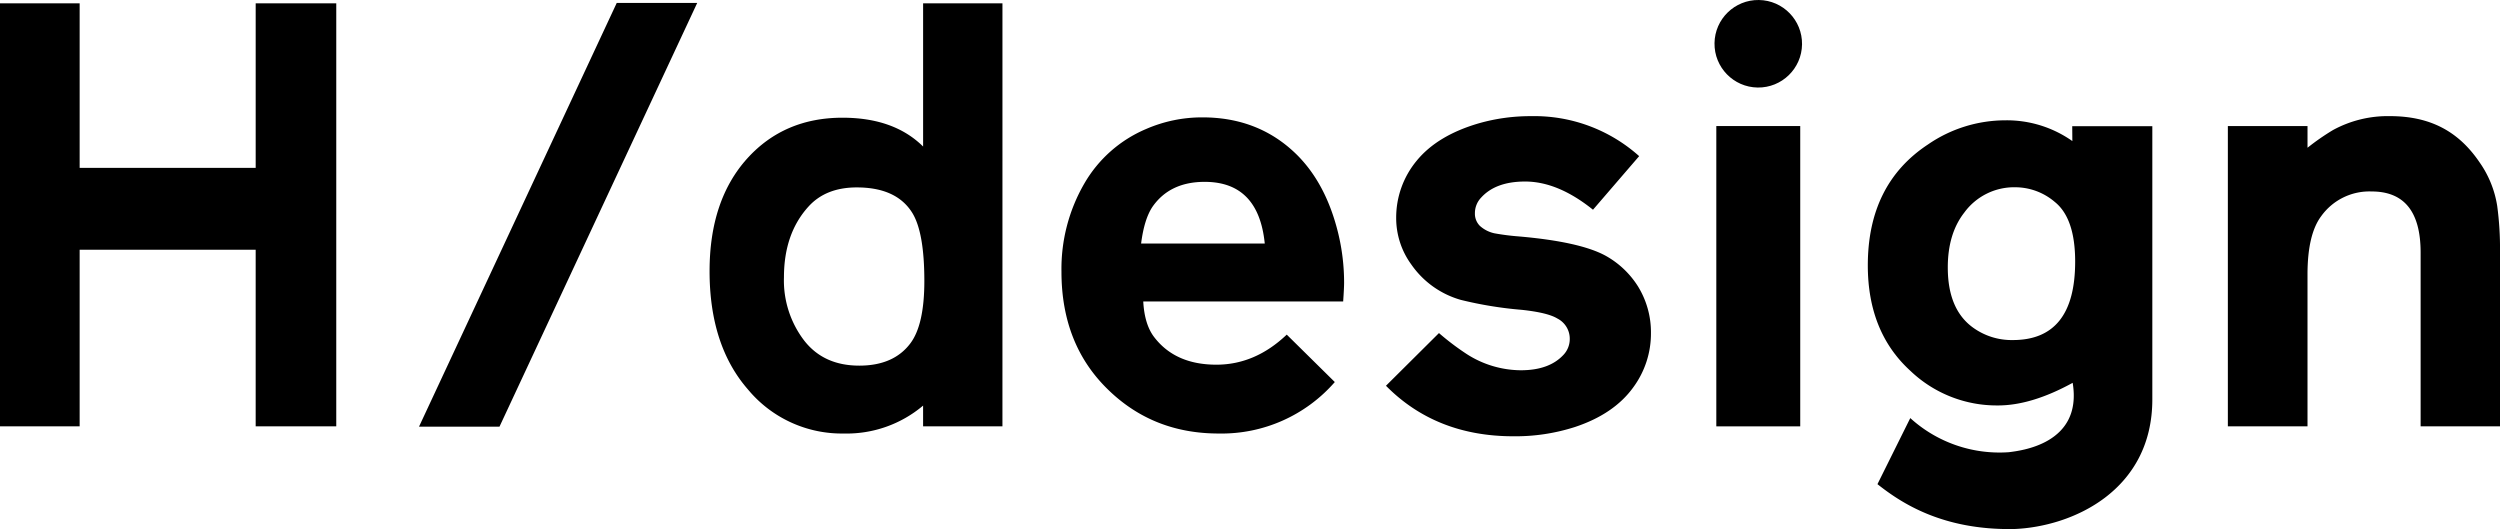
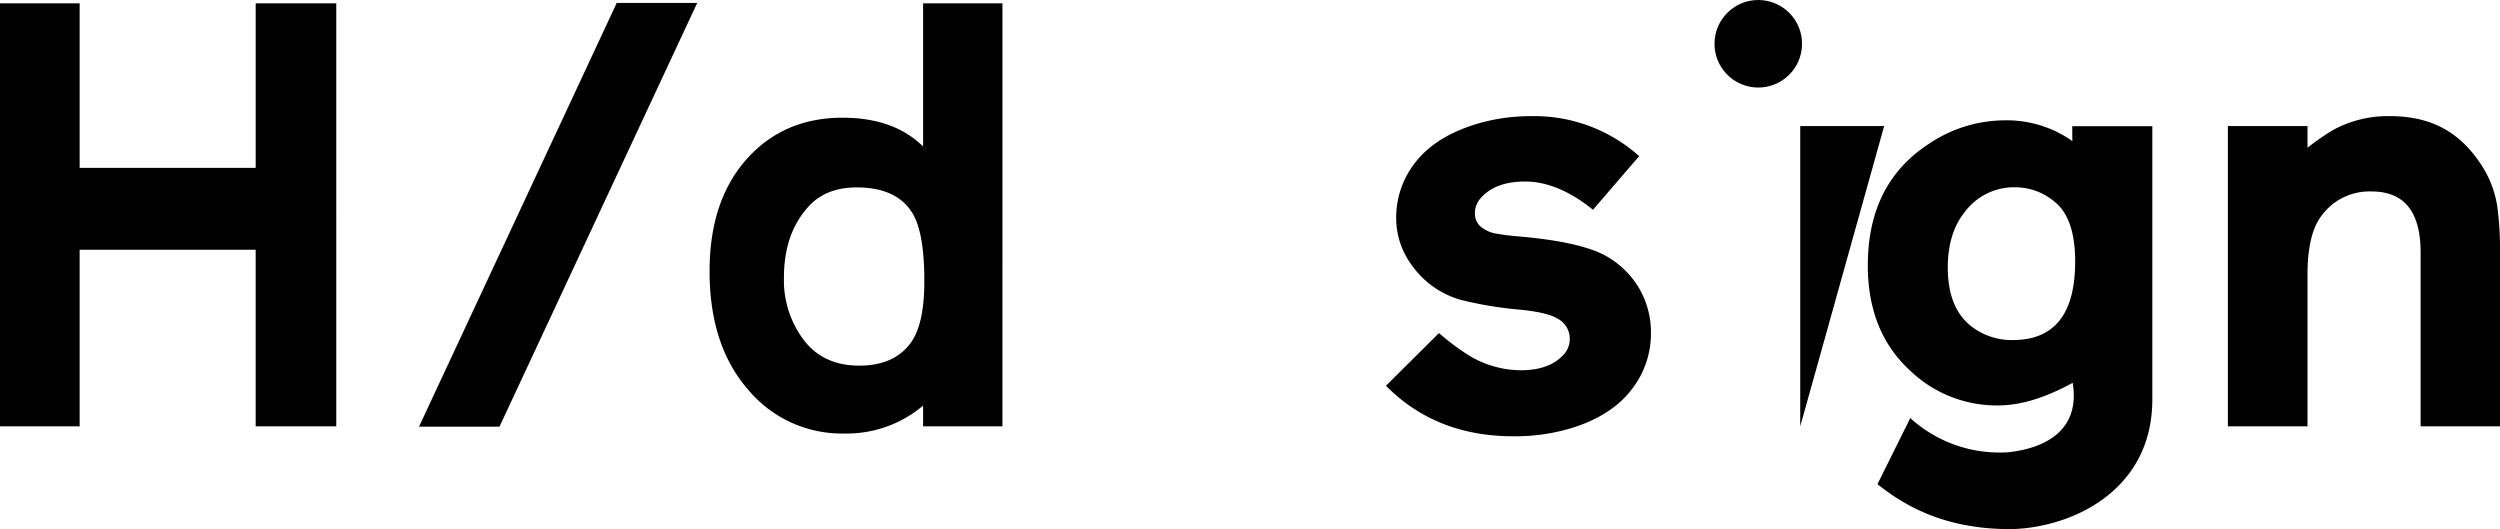
<svg xmlns="http://www.w3.org/2000/svg" width="580.138" height="122.773" viewBox="0 0 580.138 122.773">
  <title>アセット 1</title>
  <path d="M78.031,98.94h-18.7V57.946H18.483V98.94H0V.773H18.483V38.96h40.85V.773h18.7Z" />
  <path d="M232.621,98.94H214.209V94.122A27.5,27.5,0,0,1,195.8,100.6a28.3,28.3,0,0,1-22.222-10.213q-8.919-10.214-8.918-27.473,0-16.467,8.774-26.178,8.558-9.422,22.078-9.421,11.939,0,18.7,6.687V.773h18.412Zm-33.8-55.449q-7.192,0-11.219,4.459-5.682,6.258-5.682,16.4a22.944,22.944,0,0,0,4.746,14.744q4.532,5.754,12.73,5.754,7.983,0,11.866-5.18Q214.5,75.353,214.5,65.21q0-11.287-2.805-15.822Q208.025,43.493,198.819,43.491Z" />
-   <path d="M309.748,88.655A34.838,34.838,0,0,1,282.78,100.6q-15.175,0-25.6-10.141-10.861-10.5-10.861-27.4a39.461,39.461,0,0,1,5.323-20.5A30.049,30.049,0,0,1,265.88,29.97a32.539,32.539,0,0,1,13.16-2.733q13.089,0,21.862,8.631,6.833,6.762,9.637,18.268a48.78,48.78,0,0,1,1.367,11.433q0,1.225-.217,4.387H265.3q.287,5.4,2.589,8.344,4.89,6.329,14.383,6.328,8.988,0,16.325-6.977ZM293.494,56.509Q292.056,42.2,279.544,42.2q-8.055,0-12.082,5.754-1.942,2.877-2.661,8.559Z" />
  <path d="M369.662,48.669q-8.13-6.541-15.75-6.545-6.835,0-10.213,3.74a5.2,5.2,0,0,0-1.437,3.6,3.985,3.985,0,0,0,1.15,2.949,7.353,7.353,0,0,0,3.379,1.727,54.766,54.766,0,0,0,5.611.718q14.166,1.225,20.137,4.46a20.782,20.782,0,0,1,7.551,7.119,20.265,20.265,0,0,1,3.021,10.859,21.021,21.021,0,0,1-4.1,12.586q-4.463,6.188-13.522,9.2a45.027,45.027,0,0,1-14.31,2.158q-17.984,0-29.559-11.722l12.3-12.227a59.934,59.934,0,0,0,6.473,4.891,23.451,23.451,0,0,0,12.513,3.74q6.546,0,9.854-3.524a5.323,5.323,0,0,0,1.51-3.668,5.259,5.259,0,0,0-2.877-4.818q-2.231-1.365-8.27-2.014a89.625,89.625,0,0,1-14.1-2.3,20.909,20.909,0,0,1-11.507-8.2,18.245,18.245,0,0,1-3.524-10.789,20.665,20.665,0,0,1,4.746-13.3q4.817-5.895,14.455-8.7a43.513,43.513,0,0,1,12.082-1.654,36.451,36.451,0,0,1,25.1,9.278Z" />
-   <path d="M417.754,98.94H398.28V29.251h19.474Z" />
+   <path d="M417.754,98.94V29.251h19.474Z" />
  <path d="M580.138,98.94H561.719V58.6q0-14.169-11.364-14.168a13.758,13.758,0,0,0-11.722,5.752q-3.167,4.245-3.164,13.521V98.94H516.985V29.251h18.486l0,5.035a54.8,54.8,0,0,1,5.9-4.1A26.517,26.517,0,0,1,554.6,26.95c9.4,0,15.949,3.573,20.792,10.715a24.043,24.043,0,0,1,4.1,10.141,73.714,73.714,0,0,1,.648,10.572Z" />
  <polygon points="97.233 99.013 143.119 0.679 161.792 0.679 115.906 99.013 97.233 99.013" />
  <path d="M499.458,29.286v63.4c0,21.167-18.533,29.583-32.2,30.083-16.5.25-26-6-31.584-10.417l7.616-15.335a30.776,30.776,0,0,0,22.884,7.918c2.418-.333,17.167-1.75,14.8-16.1q-9.566,5.251-17.332,5.25a29.005,29.005,0,0,1-20.353-8.055q-9.853-8.989-9.854-24.452,0-18.84,13.953-28.048A31.723,31.723,0,0,1,465.3,27.92a26.408,26.408,0,0,1,15.6,4.818l-.027-3.452ZM467.6,43.454a14.317,14.317,0,0,0-11.794,5.9q-3.813,4.89-3.812,12.729,0,9.566,5.681,13.808a15.271,15.271,0,0,0,9.422,3.02q14.454,0,14.455-18.2,0-9.994-4.675-13.808A14.2,14.2,0,0,0,467.6,43.454Z" />
  <circle cx="408.018" cy="10.157" r="10.157" transform="translate(392.327 418) rotate(-89.223)" />
</svg>